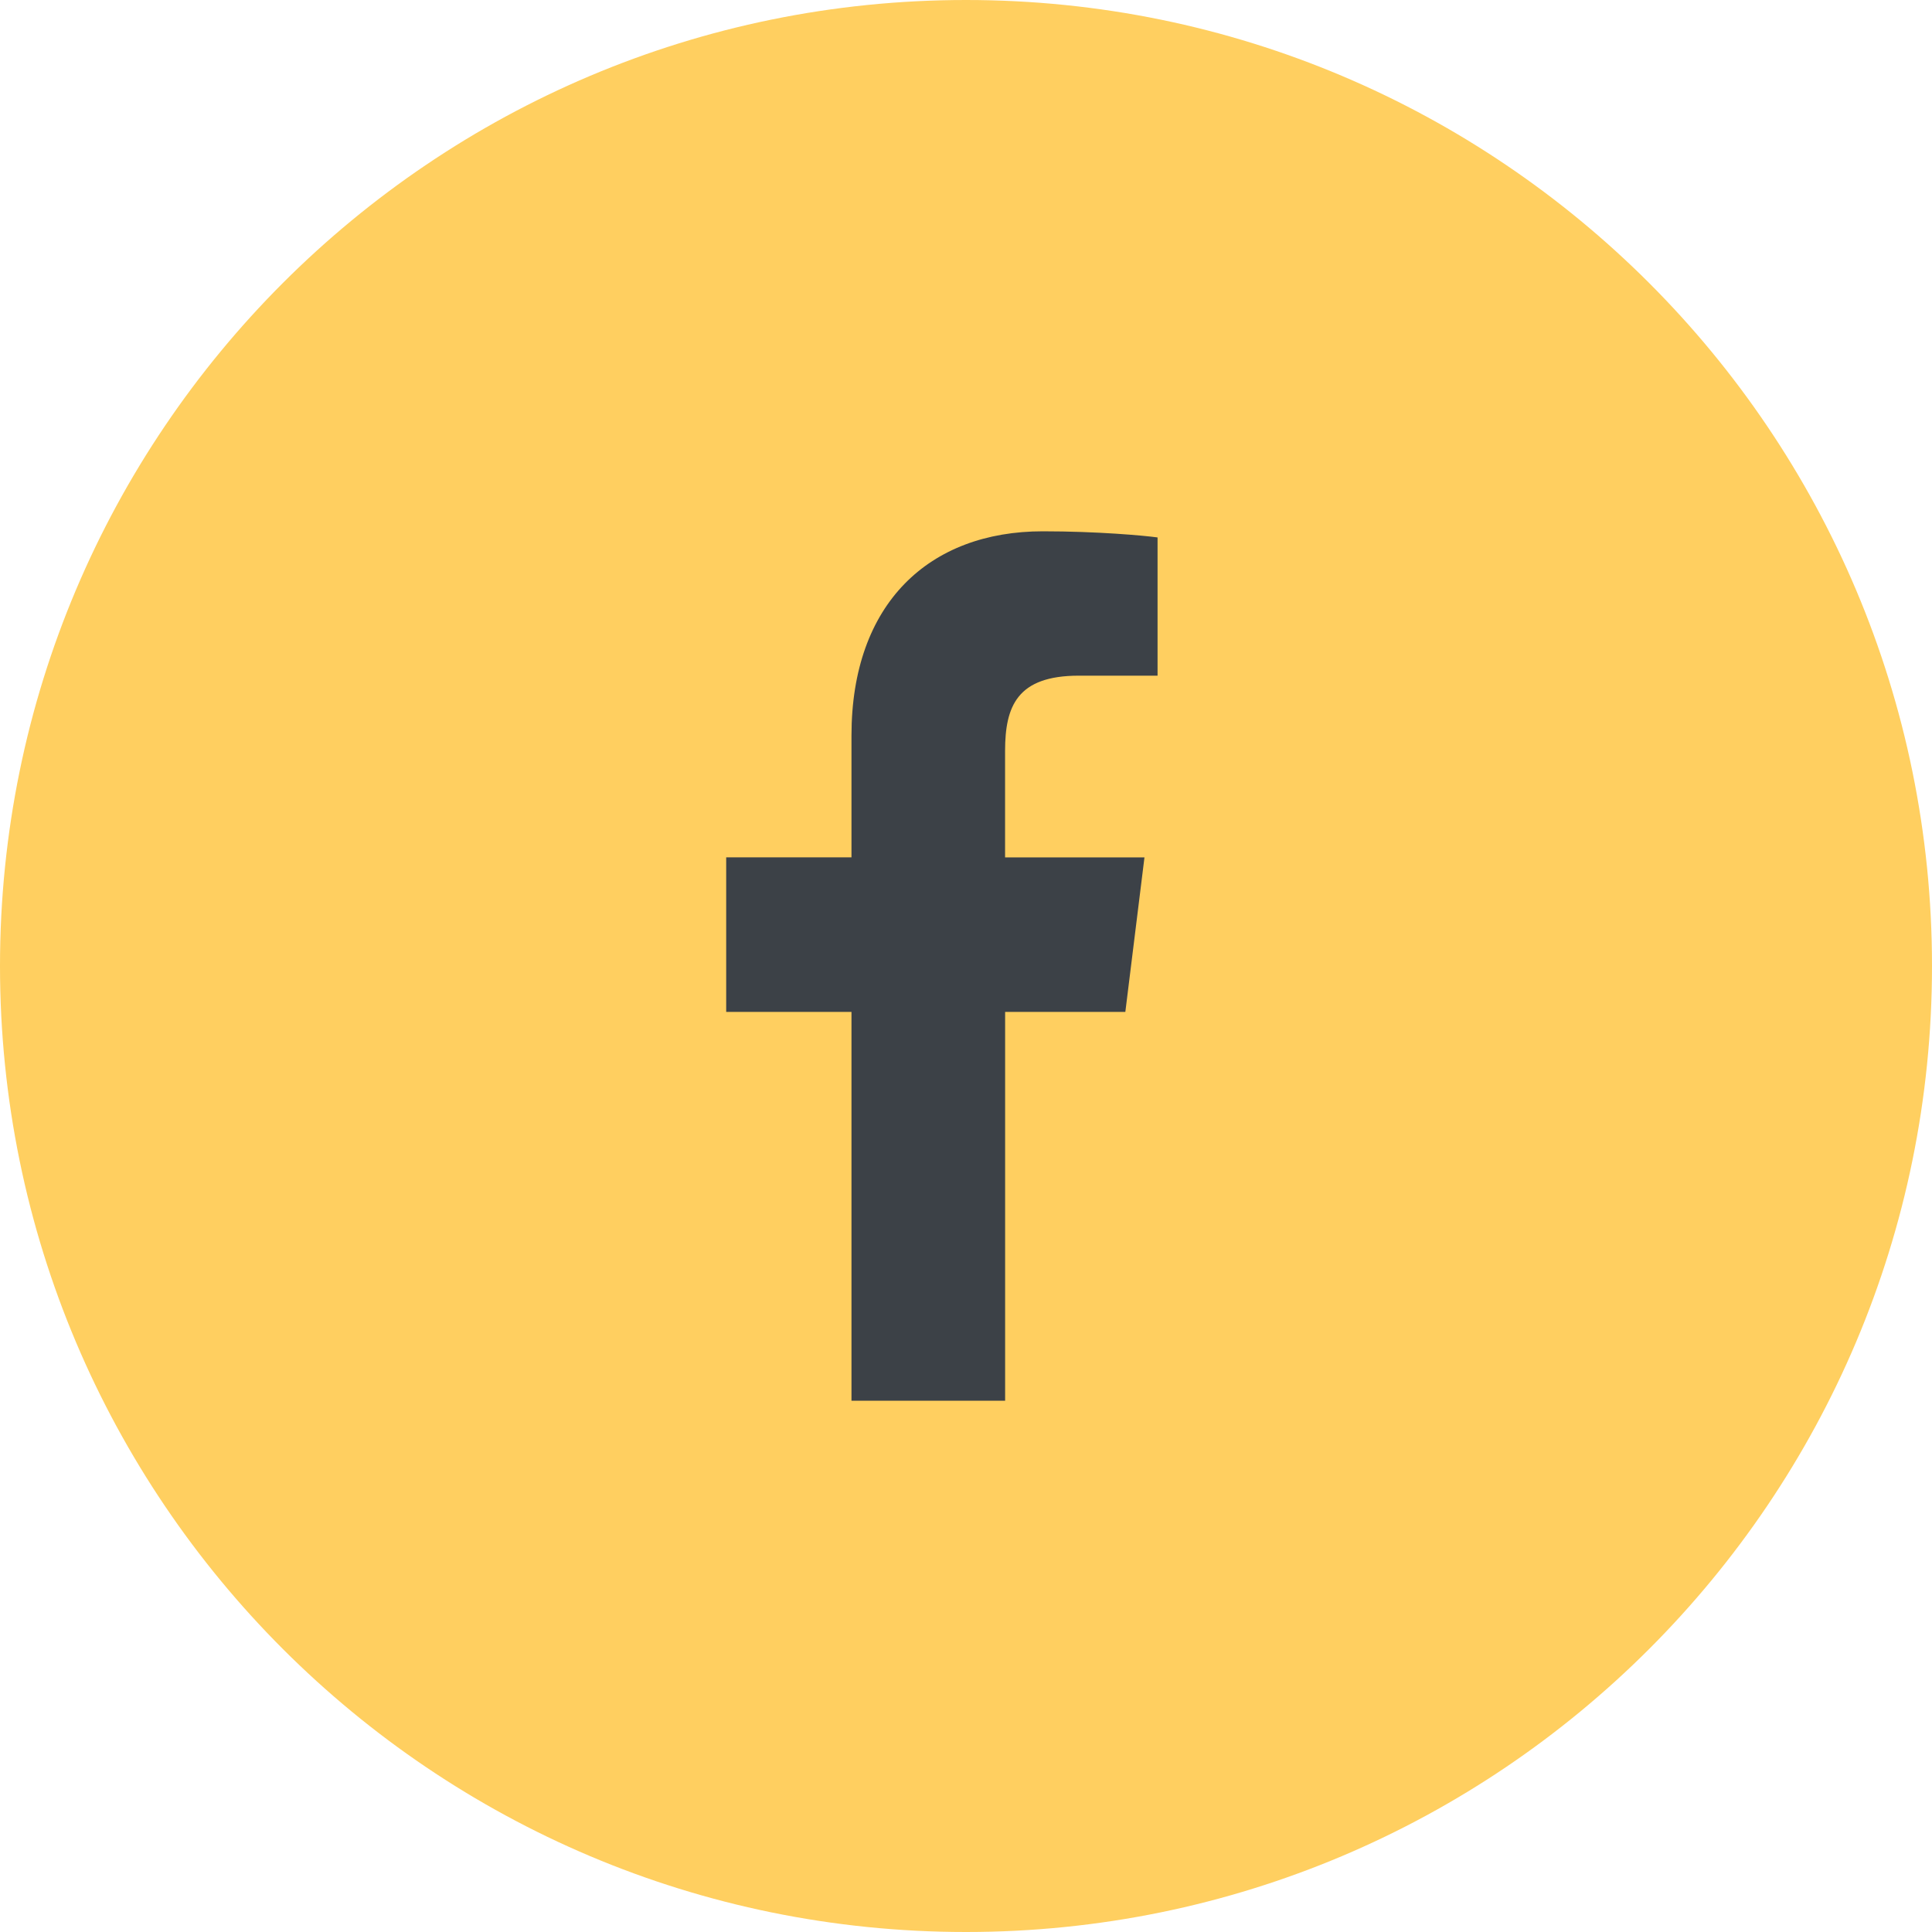
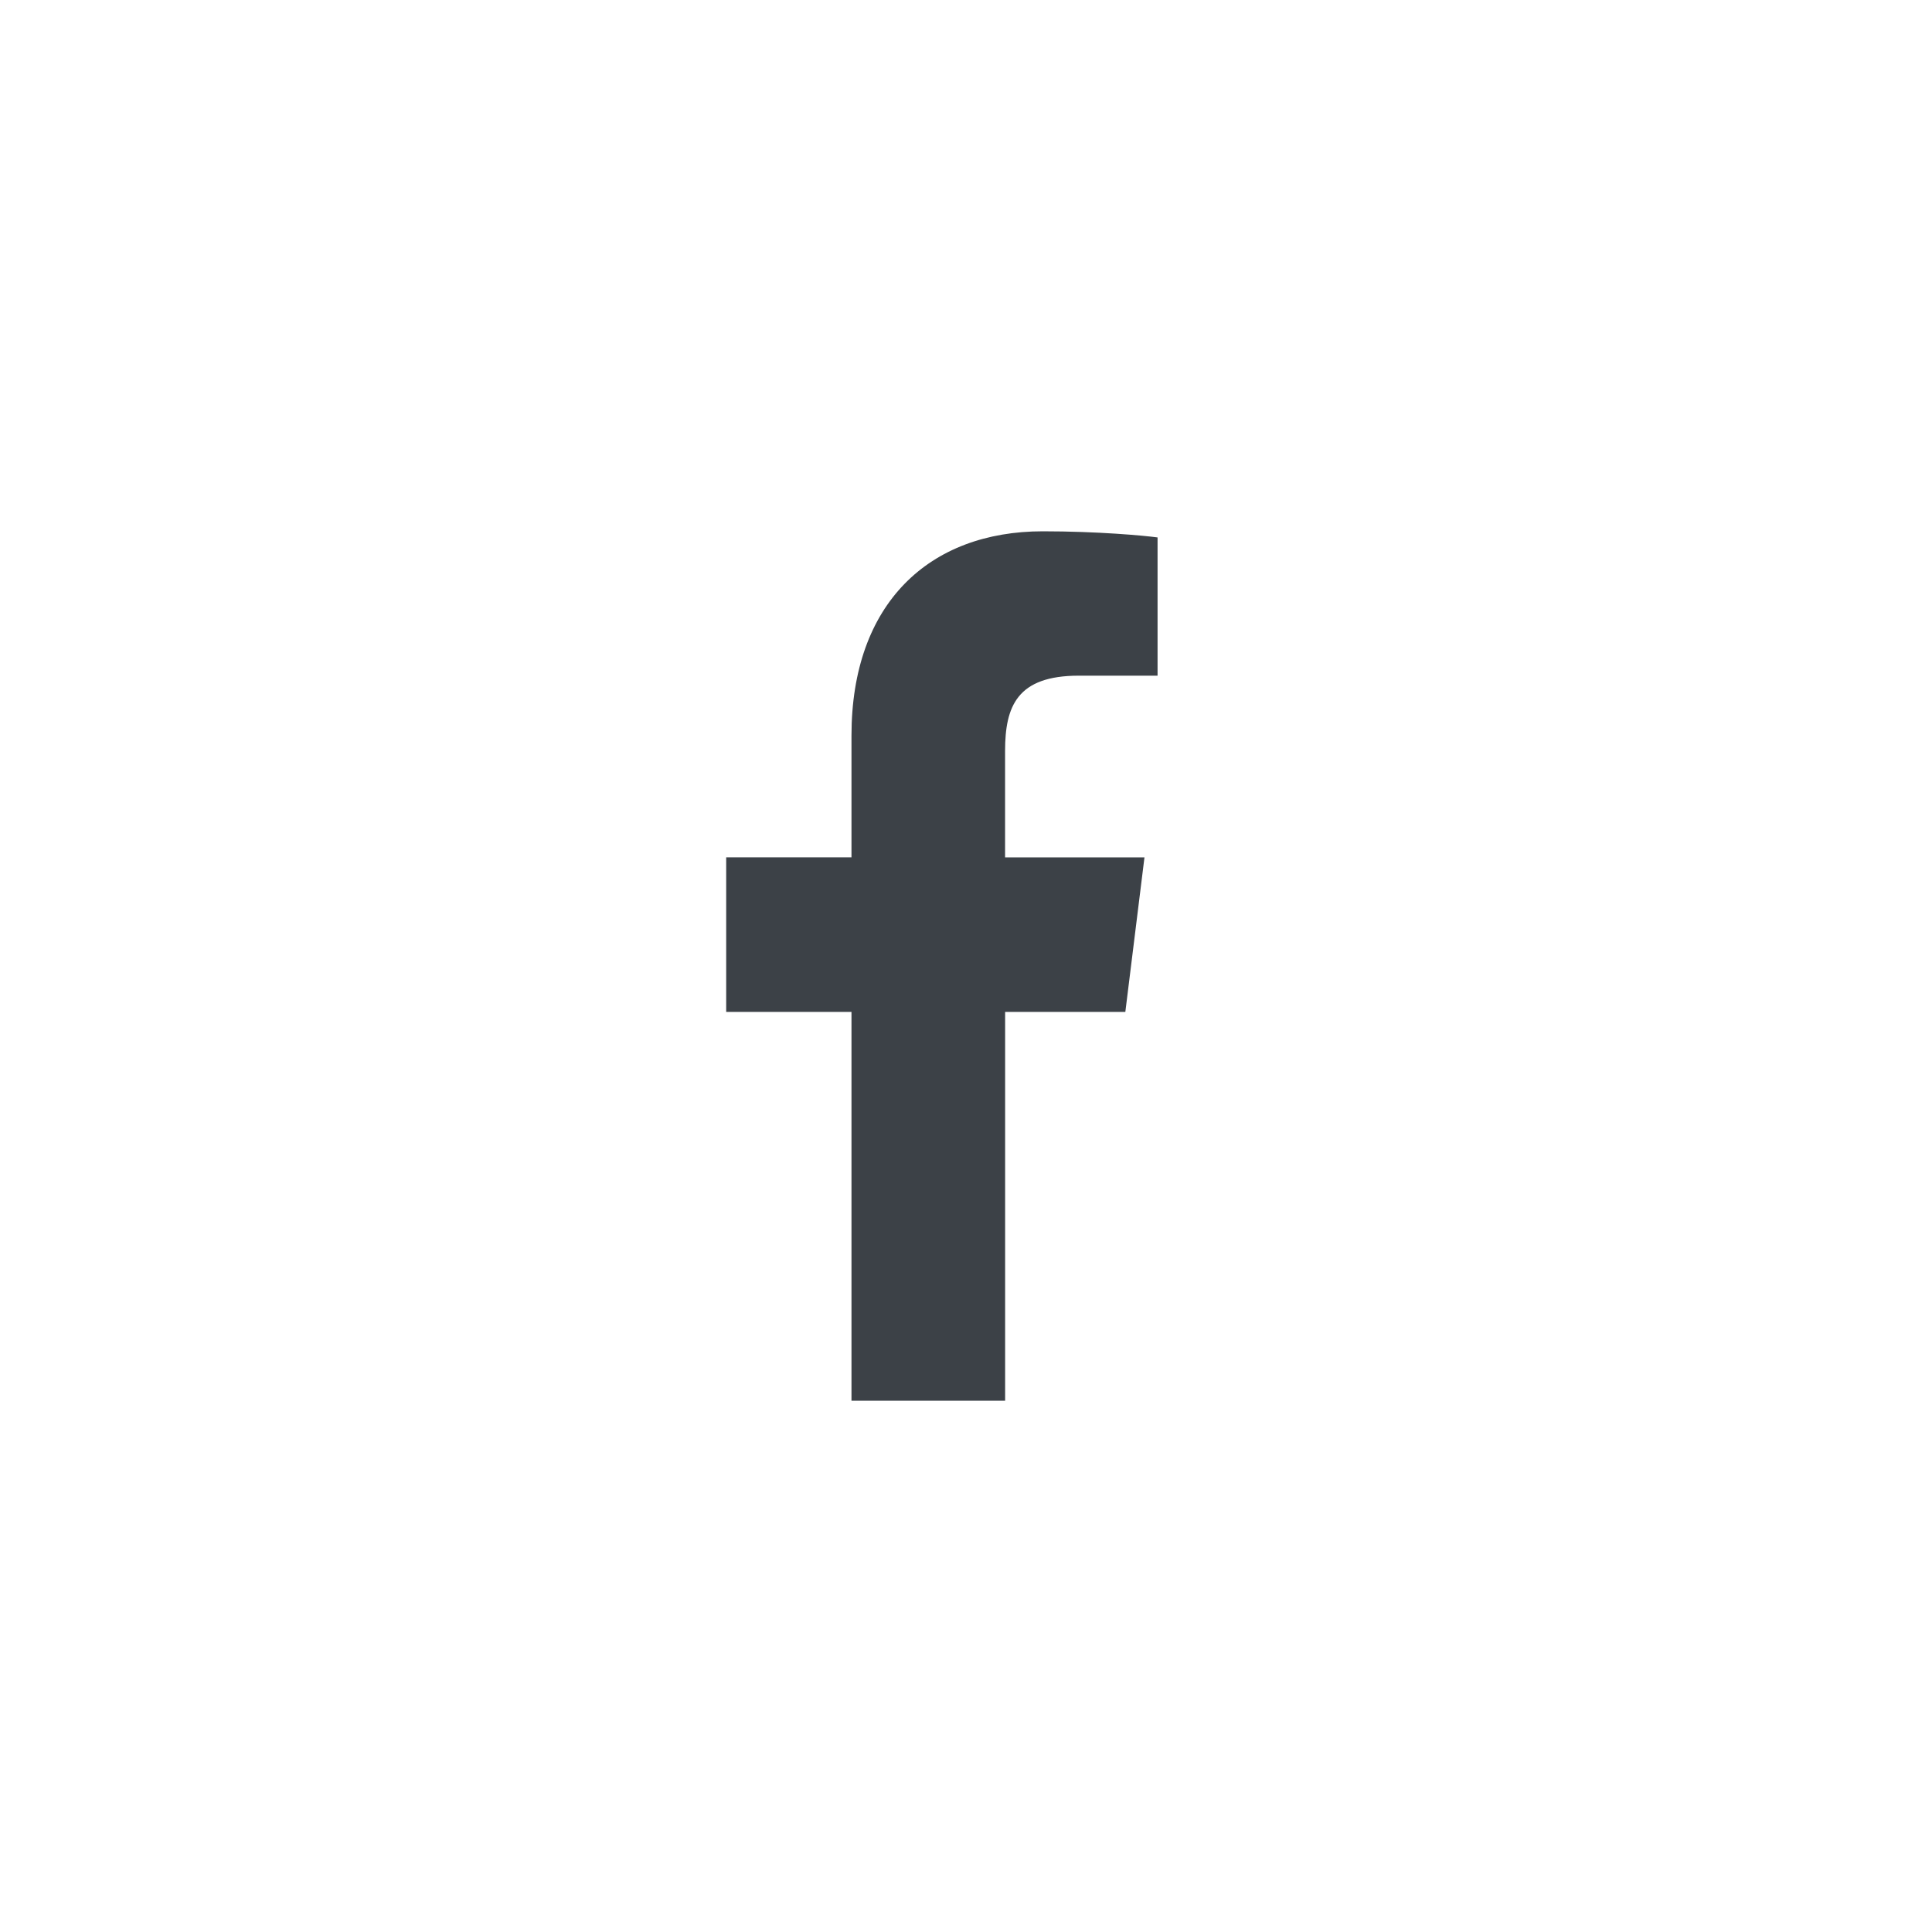
<svg xmlns="http://www.w3.org/2000/svg" width="40" height="40" viewBox="0 0 40 40" fill="none">
  <g id="facebook">
-     <path id="Rectangle Copy 14" d="M0 20C0 8.954 8.954 0 20 0C31.046 0 40 8.954 40 20C40 31.046 31.046 40 20 40C8.954 40 0 31.046 0 20Z" fill="#FFCF60" />
    <g id="facebook 2">
      <g id="facebook_2">
        <path id="Path" d="M22.336 13.989H23.966V11.127C23.685 11.088 22.717 11 21.591 11C19.24 11 17.629 12.49 17.629 15.229V17.75H15.035V20.95H17.629V29H20.81V20.95H23.299L23.695 17.751H20.809V15.546C20.81 14.622 21.057 13.989 22.336 13.989Z" fill="#3C4147" />
      </g>
    </g>
  </g>
</svg>